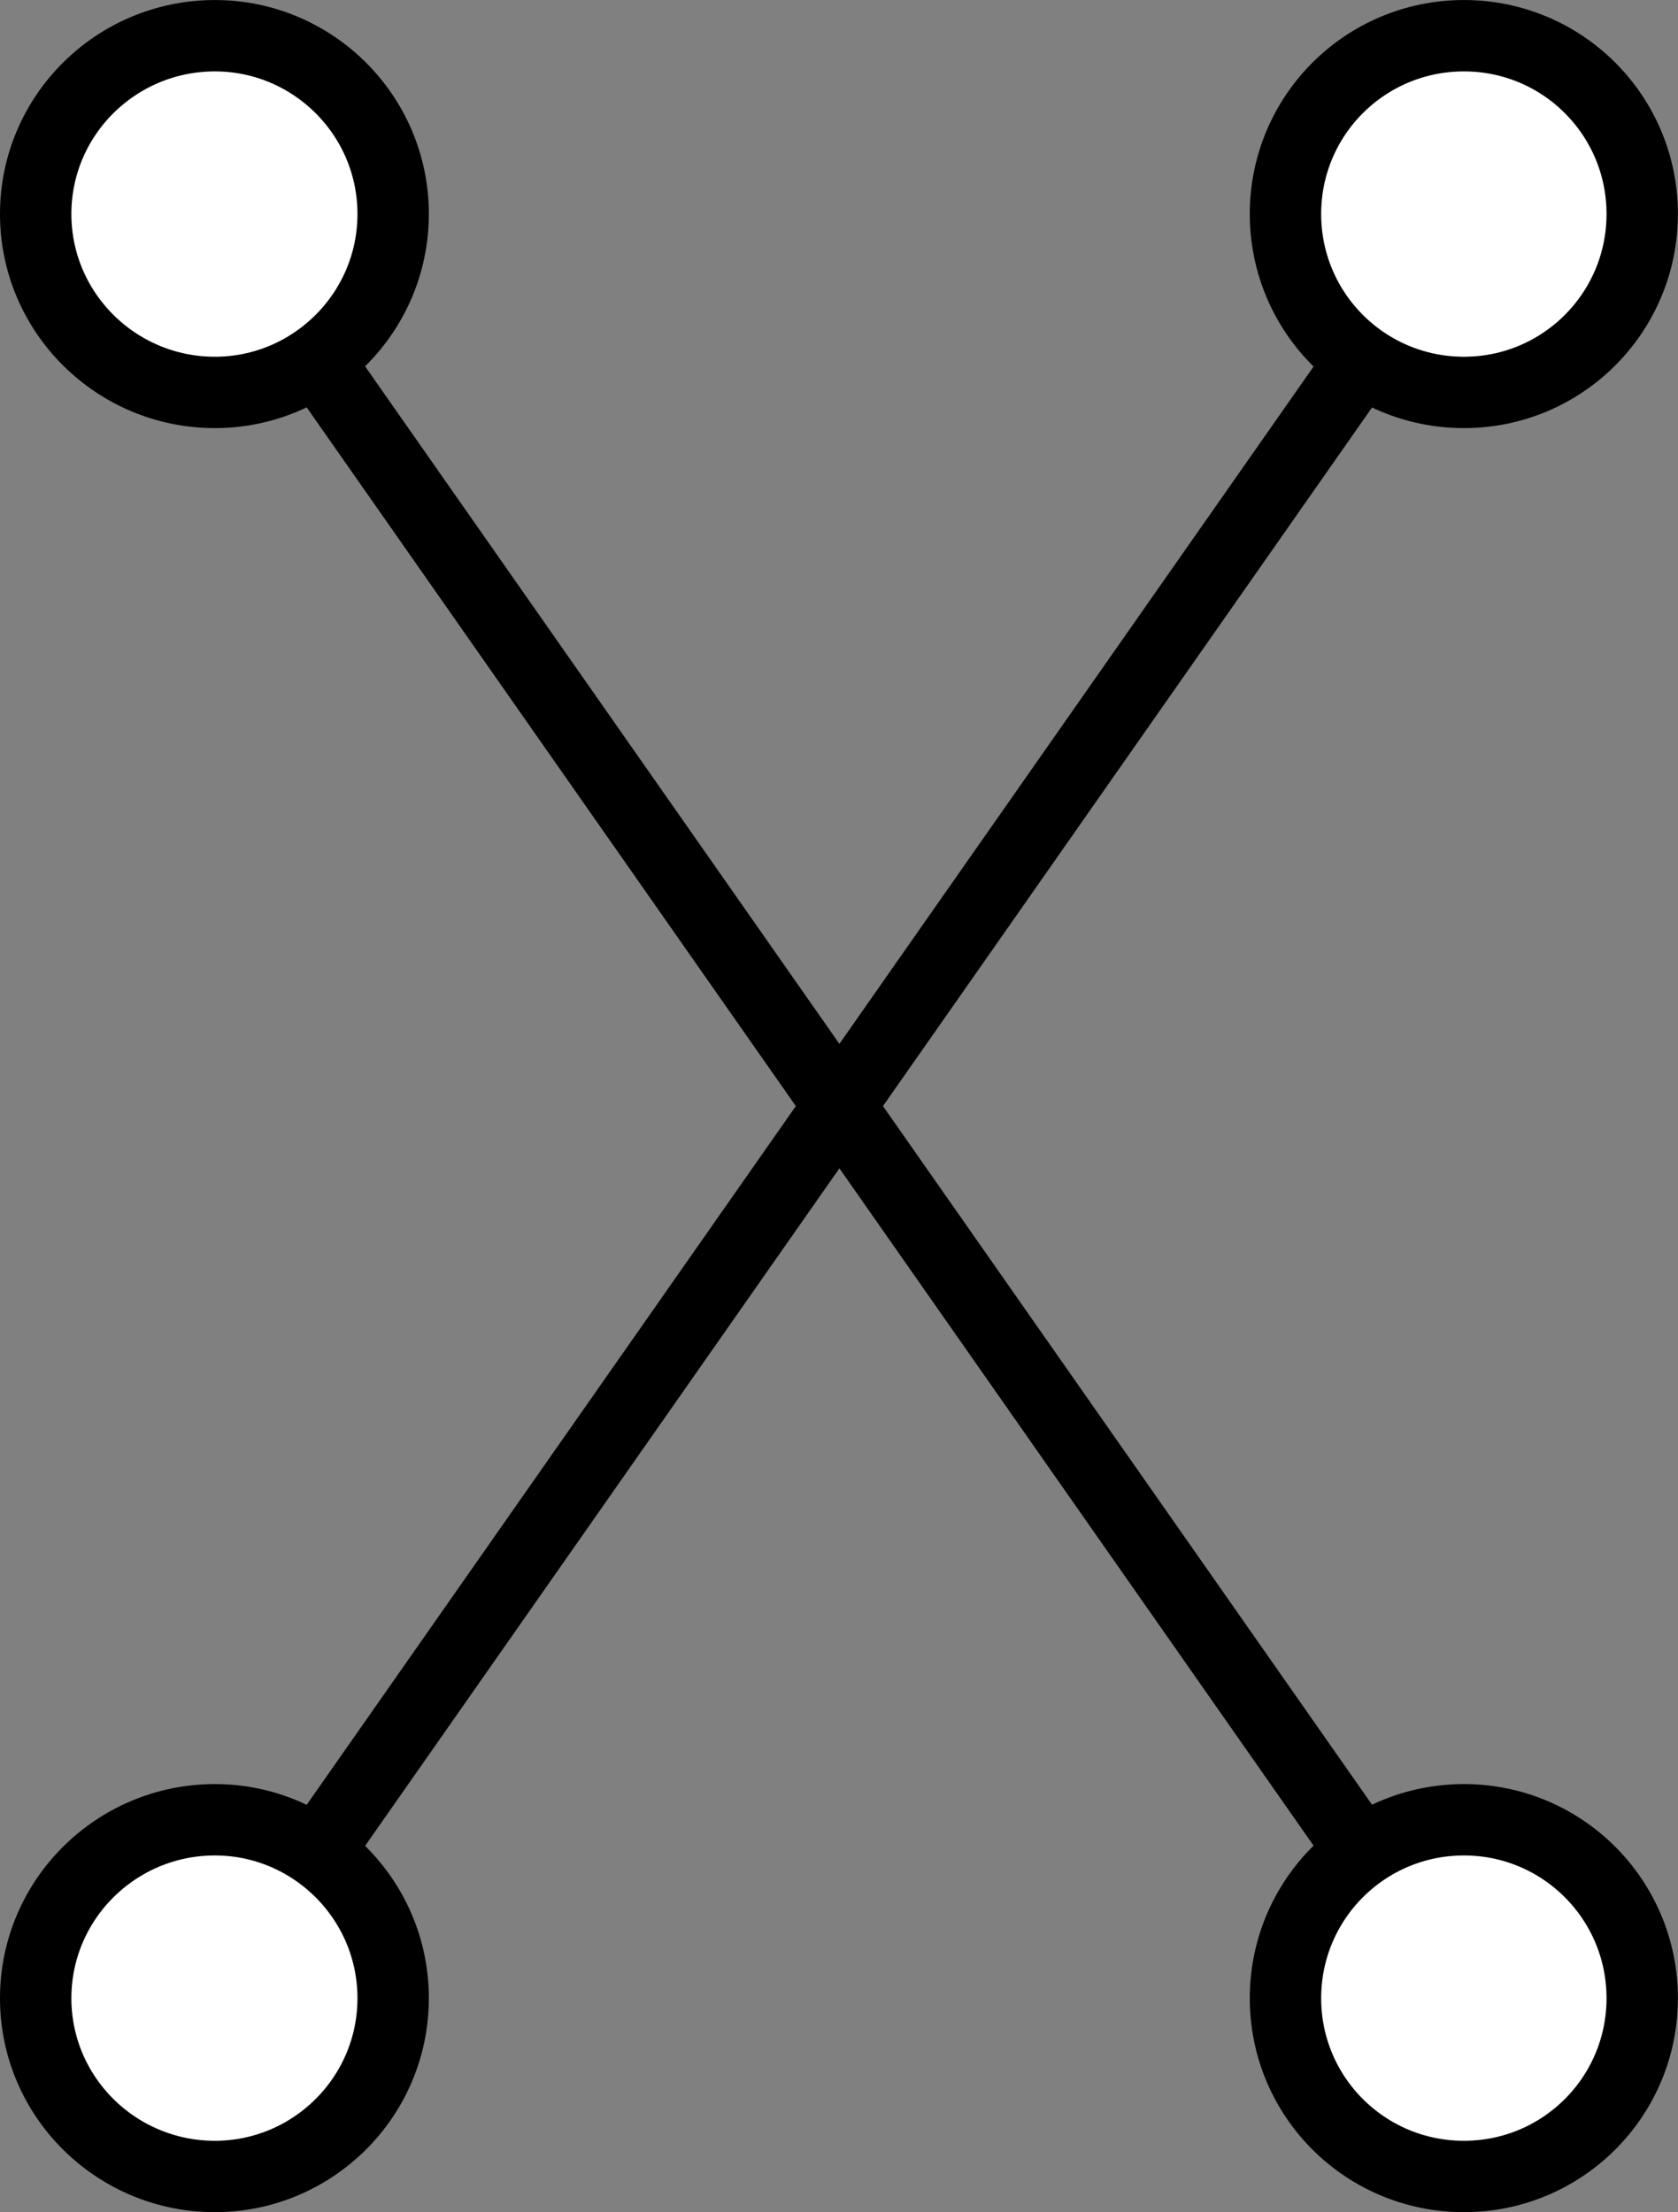
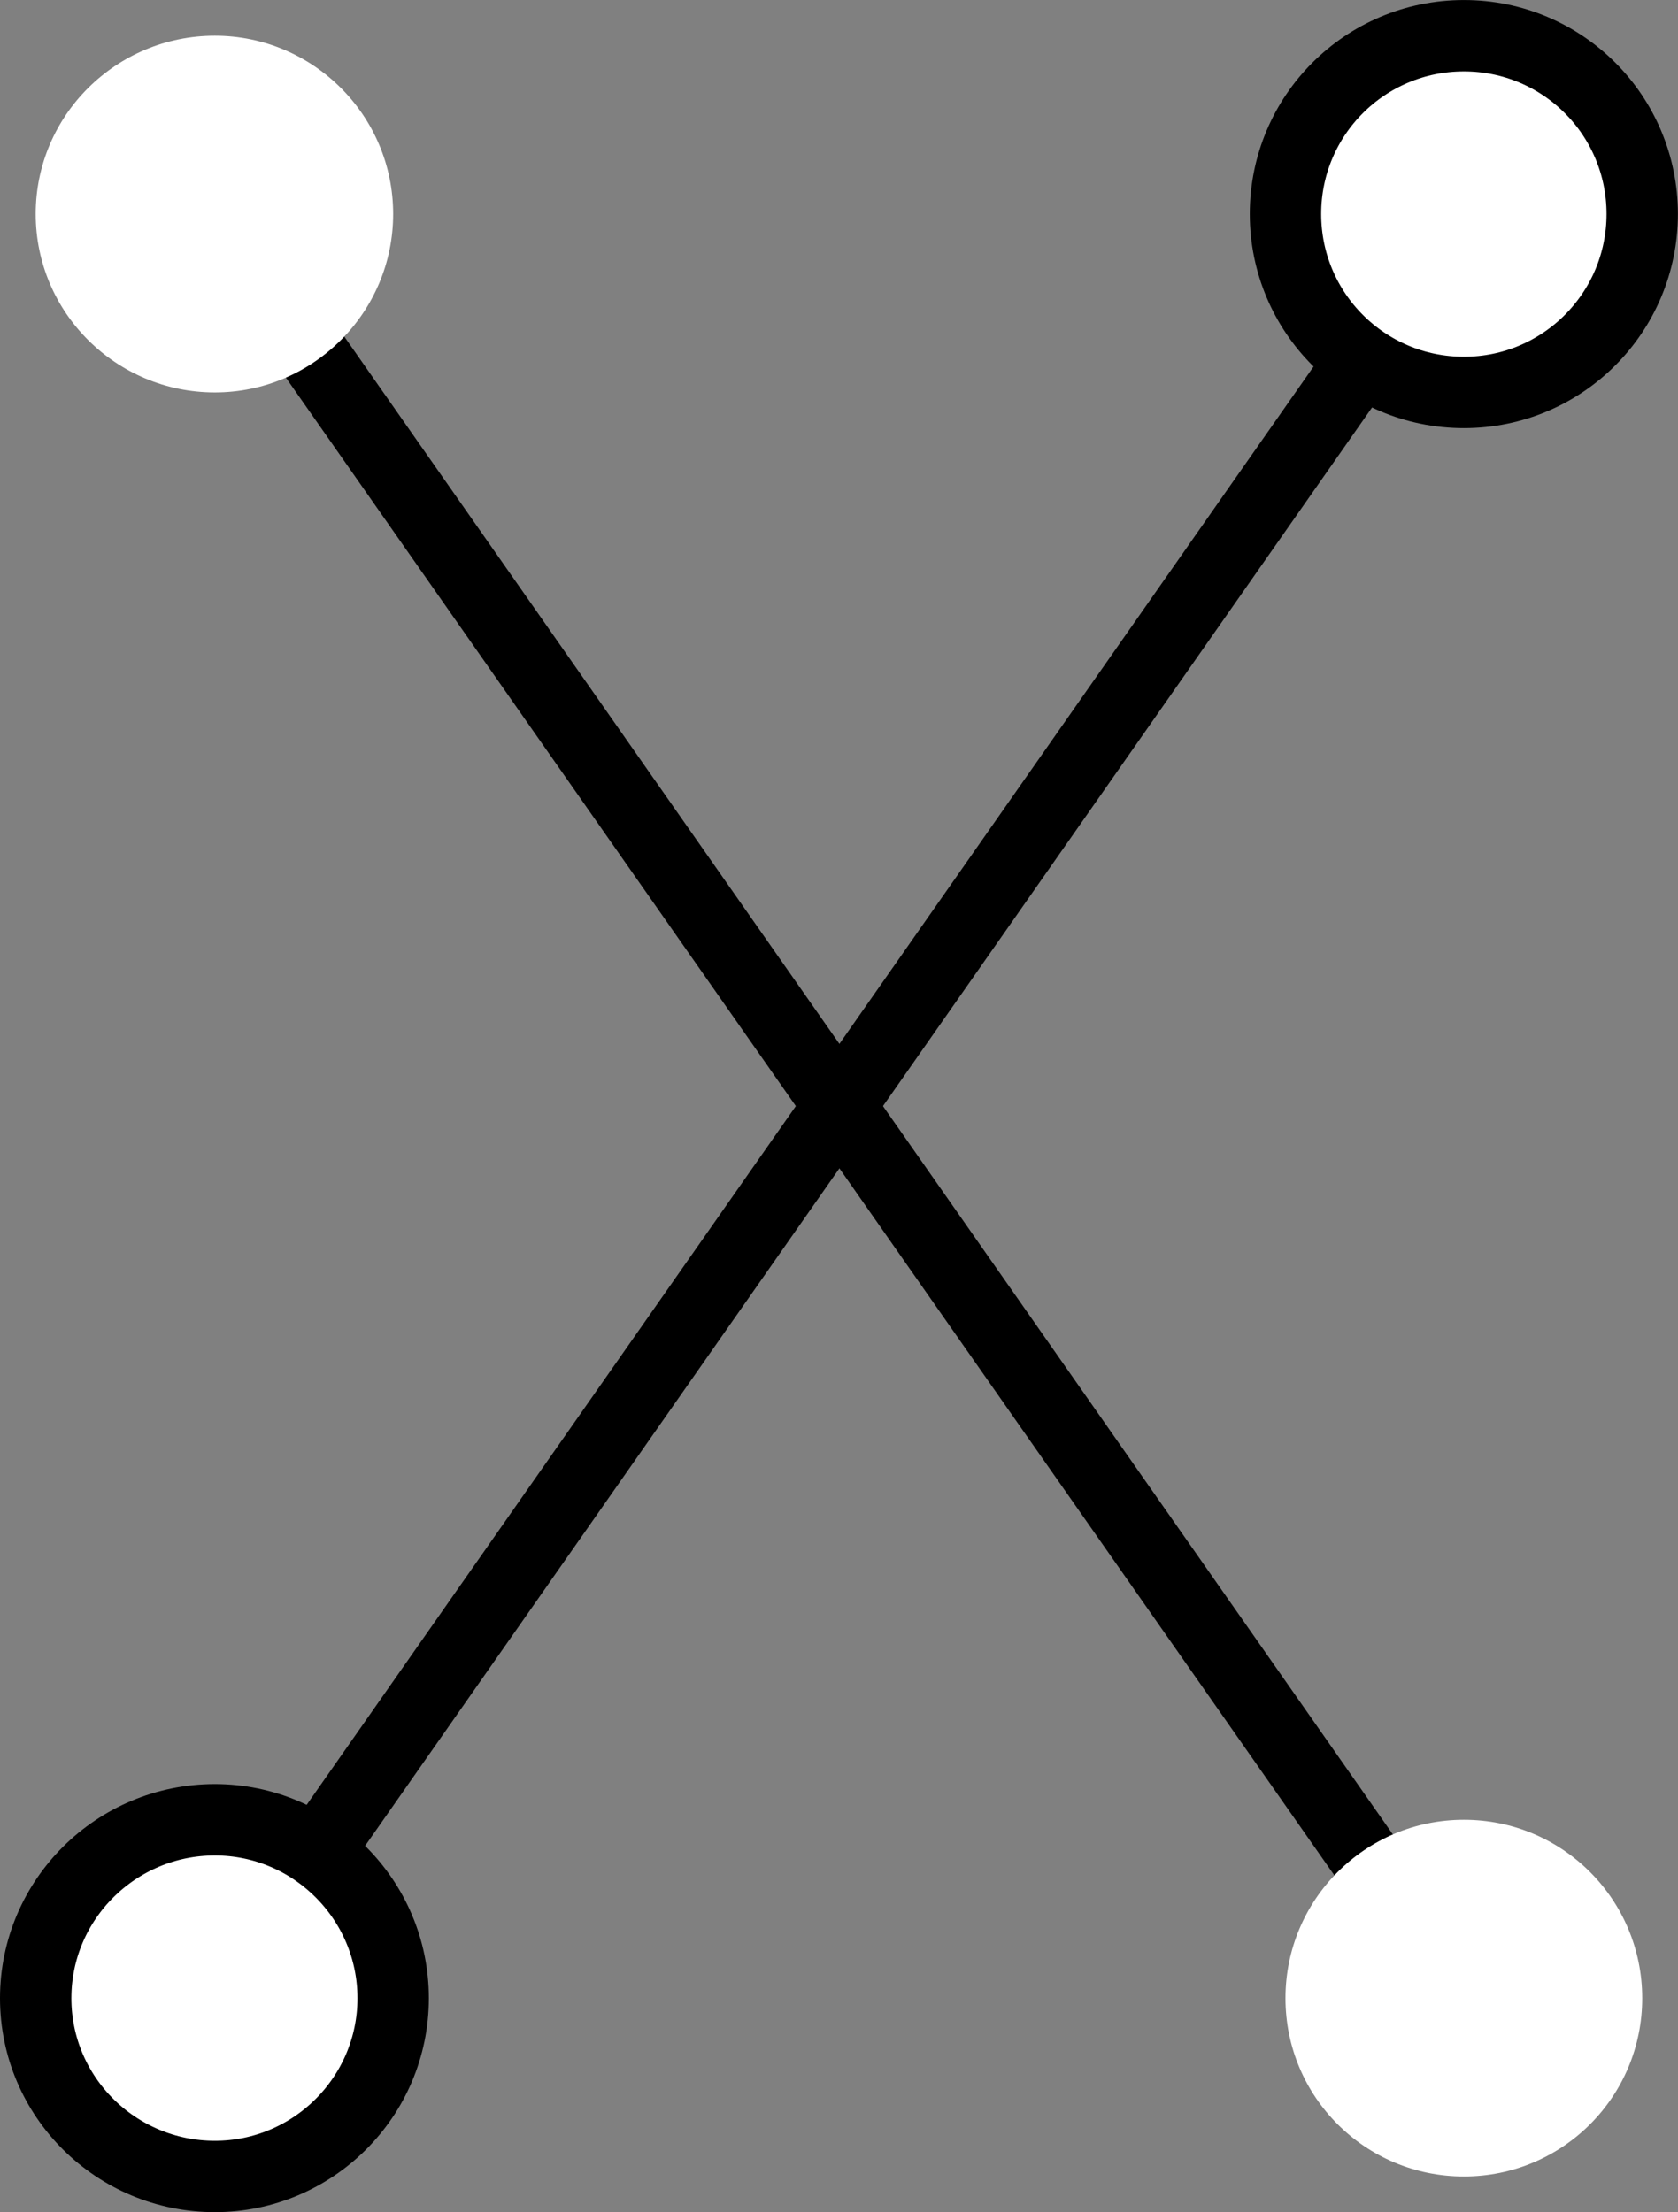
<svg xmlns="http://www.w3.org/2000/svg" height="14.877pt" version="1.1" viewBox="94.398 65.161 11.283 14.877" width="11.283pt">
  <rect x="94.398" y="65.161" width="11.283" height="14.877" fill="#808080" stroke="none" />
  <g id="page1" transform="matrix(1.2 0 0 1.2 0 0)">
    <path d="M79.869 65.499L86.868 55.5" fill="none" stroke="#000000" stroke-width="0.4" />
    <path d="M86.868 65.499L79.869 55.5" fill="none" stroke="#000000" stroke-width="0.4" />
-     <path d="M80.868 65.499C80.868 64.946 80.418 64.499 79.869 64.499C79.316 64.499 78.865 64.946 78.865 65.499C78.865 66.052 79.316 66.498 79.869 66.498C80.418 66.498 80.868 66.052 80.868 65.499ZM79.869 65.499" fill="#ffffff" />
+     <path d="M80.868 65.499C80.868 64.946 80.418 64.499 79.869 64.499C79.316 64.499 78.865 64.946 78.865 65.499C78.865 66.052 79.316 66.498 79.869 66.498C80.418 66.498 80.868 66.052 80.868 65.499M79.869 65.499" fill="#ffffff" />
    <path d="M80.868 65.499C80.868 64.946 80.418 64.499 79.869 64.499C79.316 64.499 78.865 64.946 78.865 65.499C78.865 66.052 79.316 66.498 79.869 66.498C80.418 66.498 80.868 66.052 80.868 65.499ZM79.869 65.499" fill="none" stroke="#000000" stroke-miterlimit="10.037" stroke-width="0.4" />
    <path d="M87.867 65.499C87.867 64.946 87.42 64.499 86.868 64.499C86.315 64.499 85.868 64.946 85.868 65.499C85.868 66.052 86.315 66.498 86.868 66.498C87.42 66.498 87.867 66.052 87.867 65.499ZM86.868 65.499" fill="#ffffff" />
-     <path d="M87.867 65.499C87.867 64.946 87.42 64.499 86.868 64.499C86.315 64.499 85.868 64.946 85.868 65.499C85.868 66.052 86.315 66.498 86.868 66.498C87.42 66.498 87.867 66.052 87.867 65.499ZM86.868 65.499" fill="none" stroke="#000000" stroke-miterlimit="10.037" stroke-width="0.4" />
    <path d="M80.868 55.5C80.868 54.947 80.418 54.501 79.869 54.501C79.316 54.501 78.865 54.947 78.865 55.5C78.865 56.053 79.316 56.5 79.869 56.5C80.418 56.5 80.868 56.053 80.868 55.5ZM79.869 55.5" fill="#ffffff" />
-     <path d="M80.868 55.5C80.868 54.947 80.418 54.501 79.869 54.501C79.316 54.501 78.865 54.947 78.865 55.5C78.865 56.053 79.316 56.5 79.869 56.5C80.418 56.5 80.868 56.053 80.868 55.5ZM79.869 55.5" fill="none" stroke="#000000" stroke-miterlimit="10.037" stroke-width="0.4" />
    <path d="M87.867 55.5C87.867 54.947 87.42 54.501 86.868 54.501C86.315 54.501 85.868 54.947 85.868 55.5C85.868 56.053 86.315 56.5 86.868 56.5C87.42 56.5 87.867 56.053 87.867 55.5ZM86.868 55.5" fill="#ffffff" />
    <path d="M87.867 55.5C87.867 54.947 87.42 54.501 86.868 54.501C86.315 54.501 85.868 54.947 85.868 55.5C85.868 56.053 86.315 56.5 86.868 56.5C87.42 56.5 87.867 56.053 87.867 55.5ZM86.868 55.5" fill="none" stroke="#000000" stroke-miterlimit="10.037" stroke-width="0.4" />
  </g>
</svg>